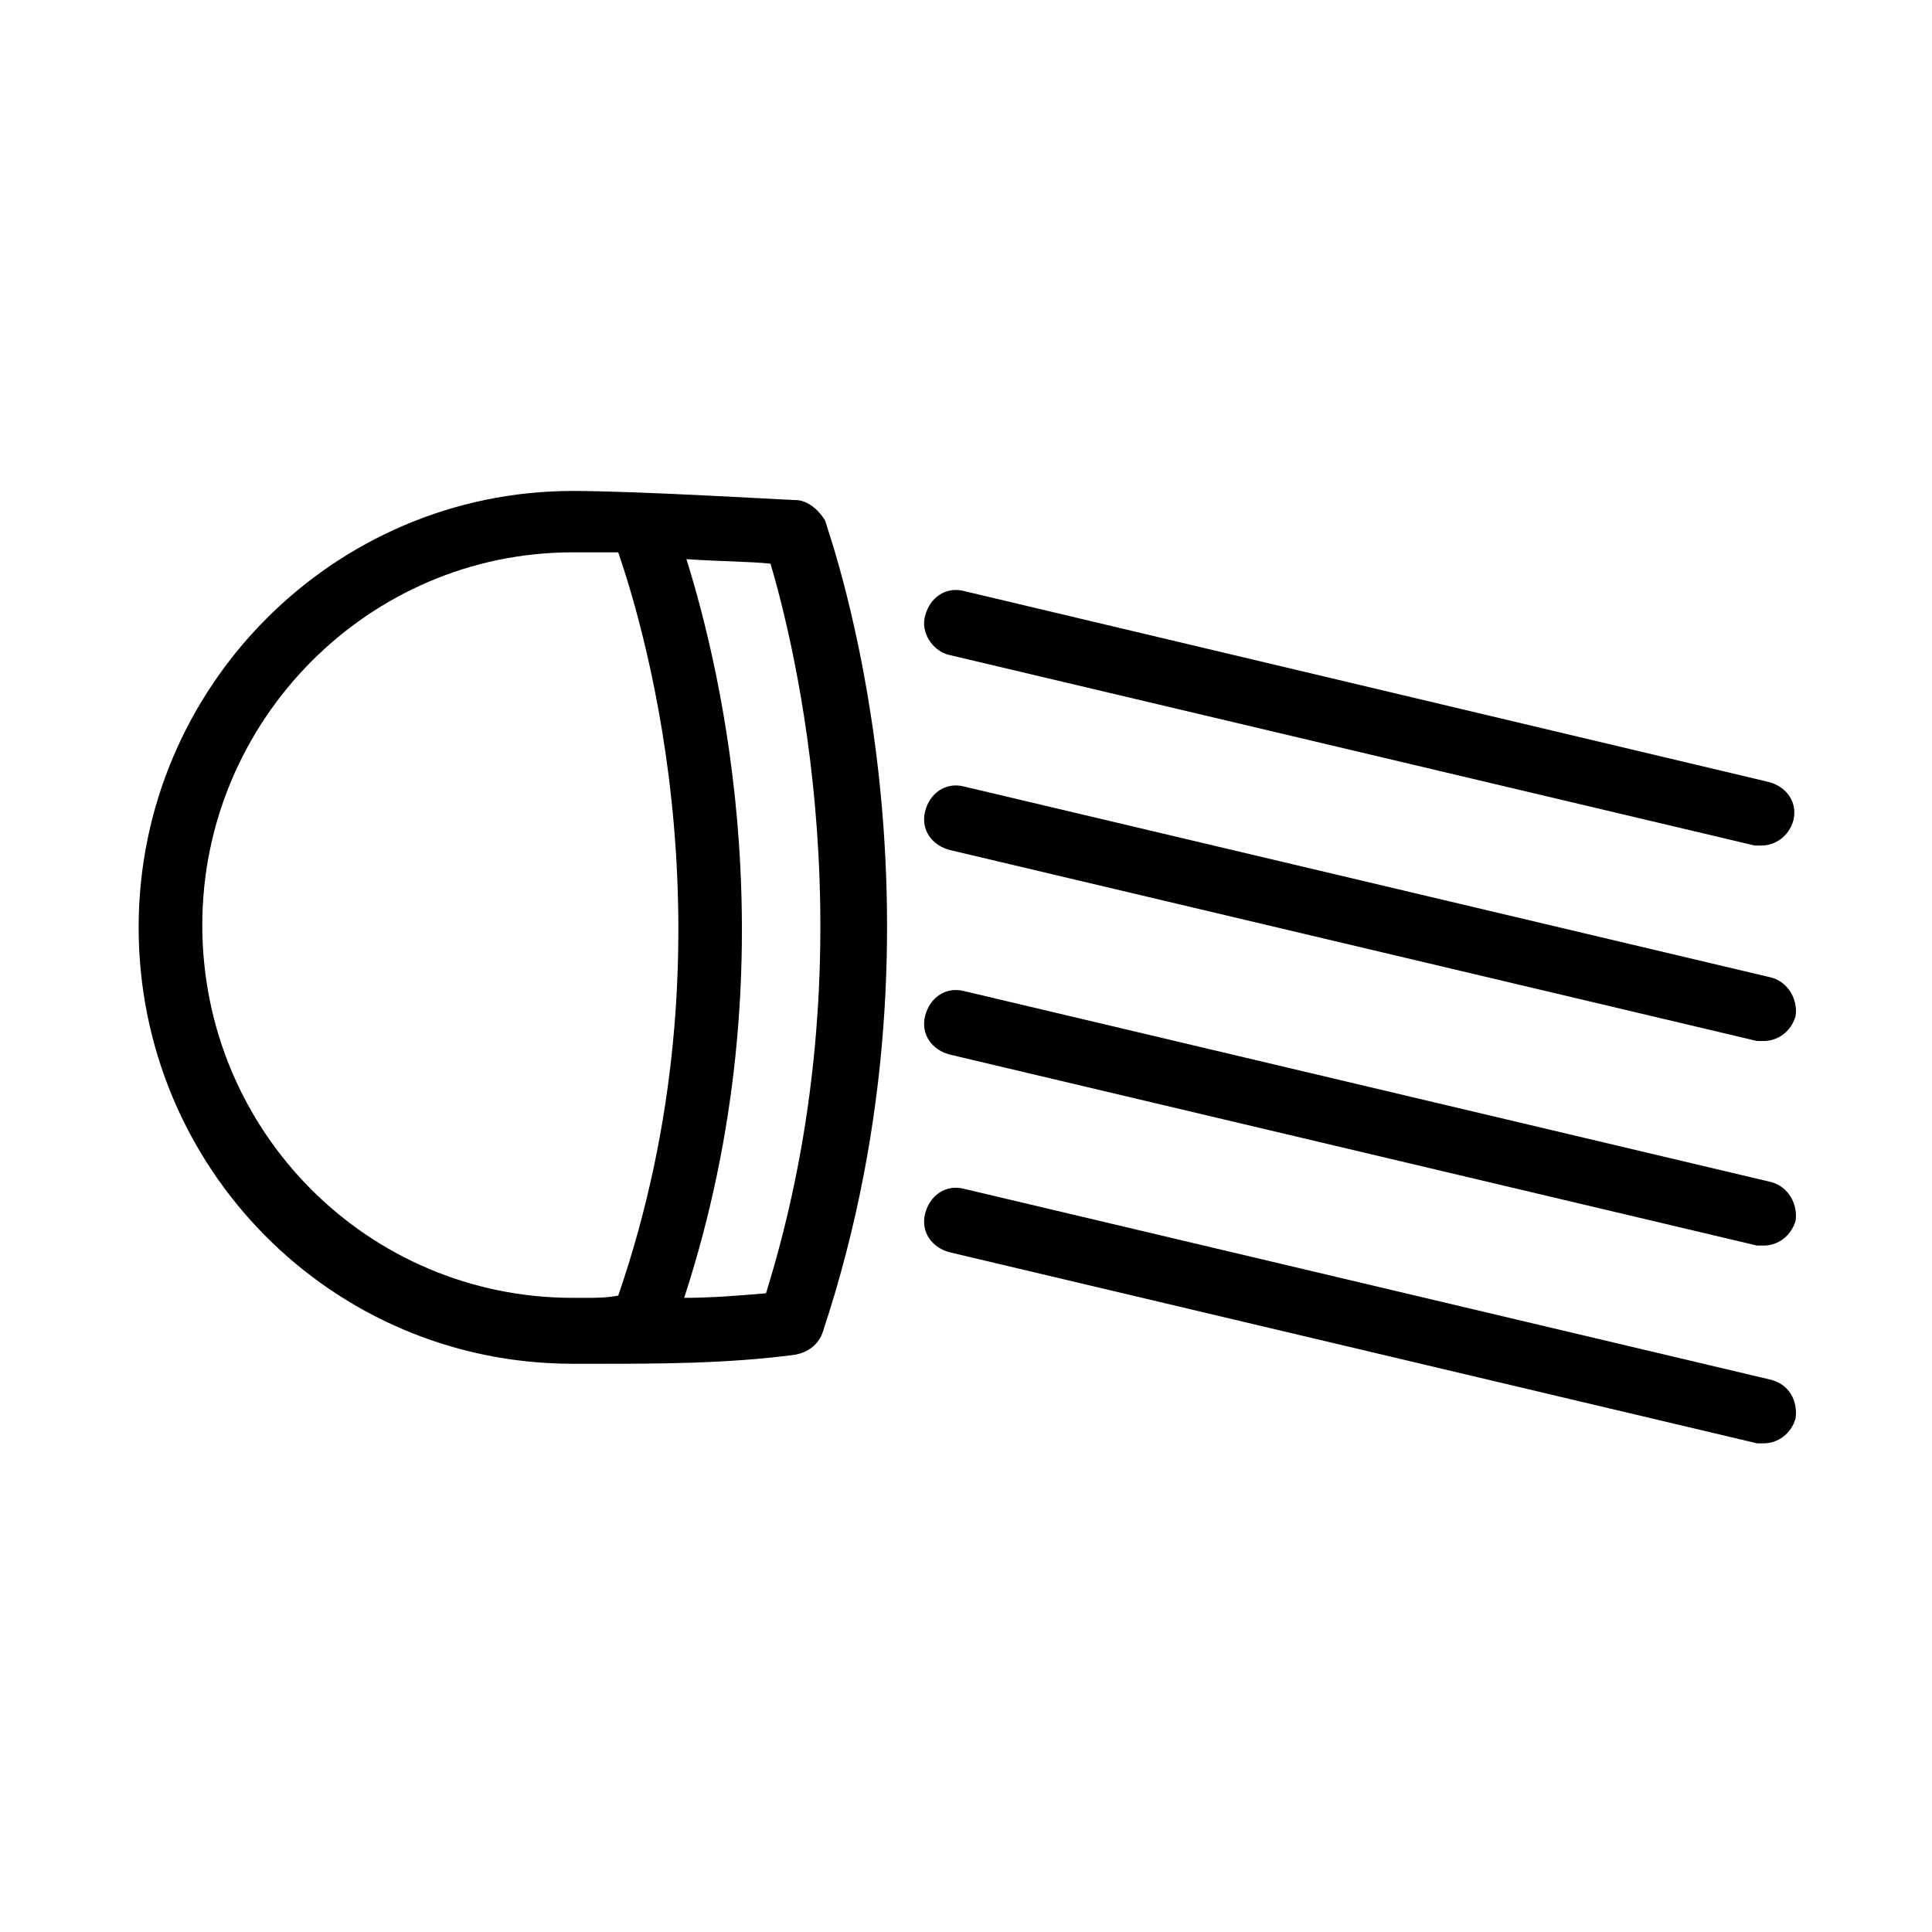
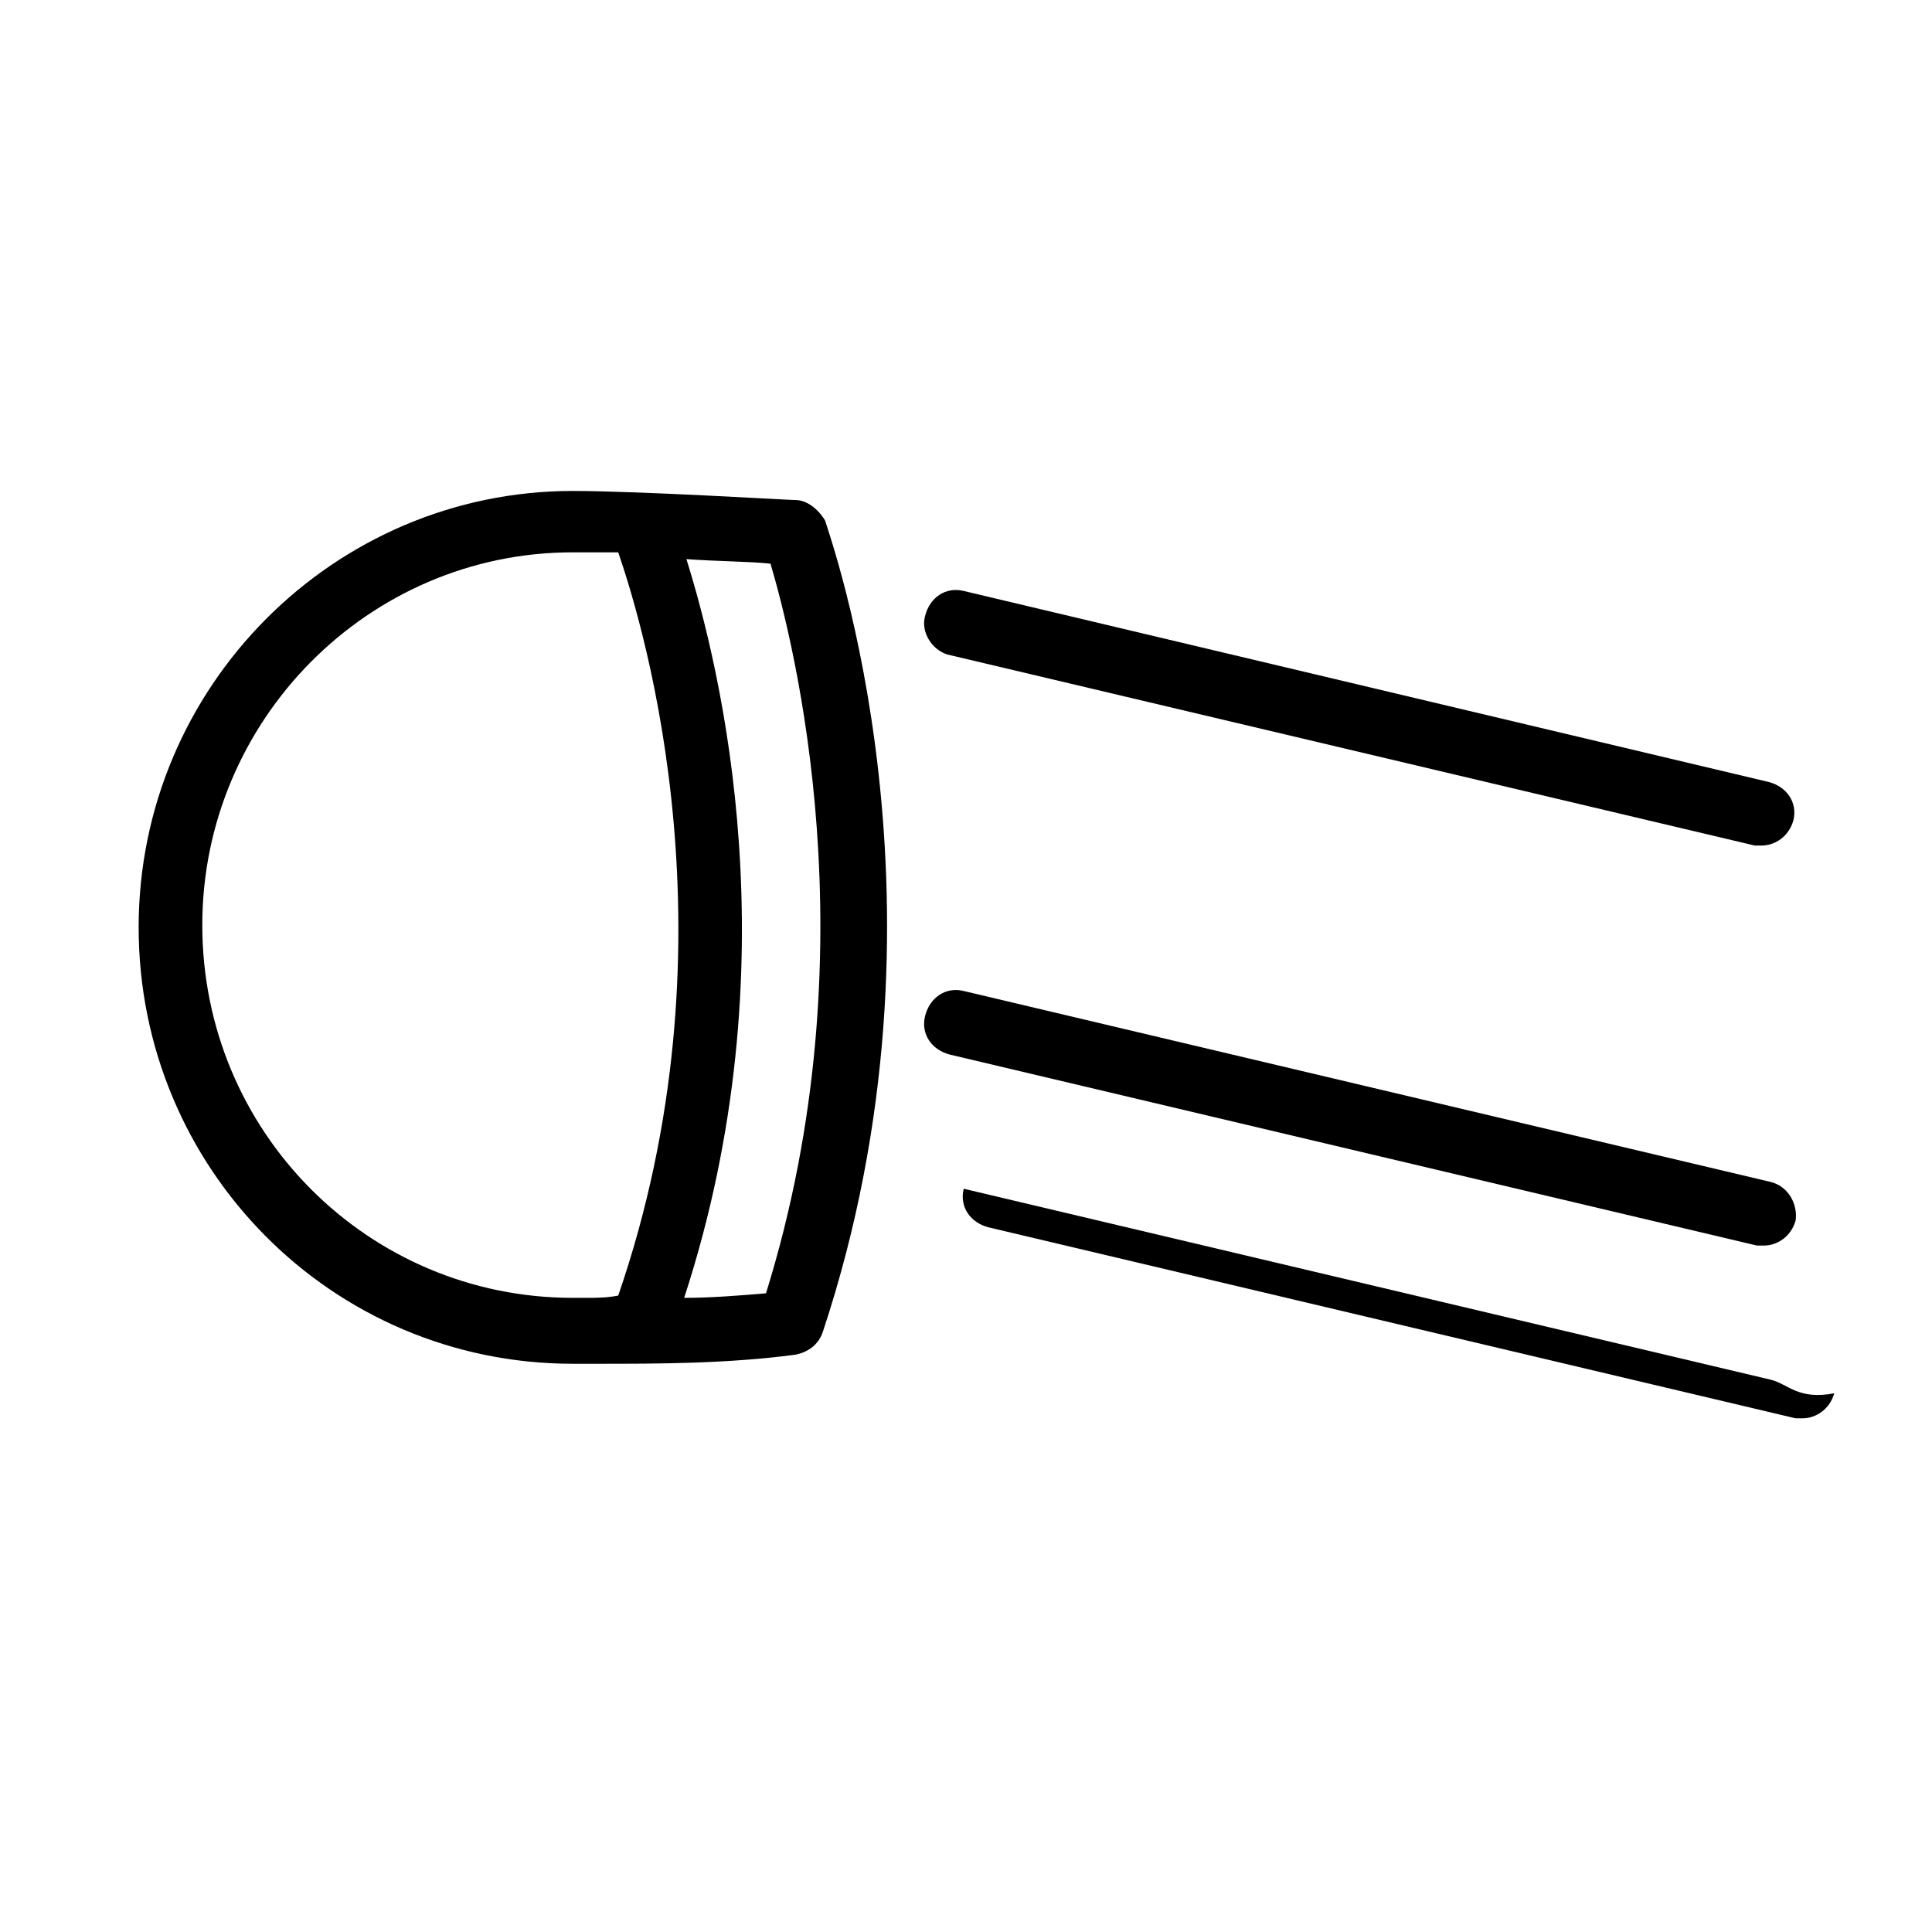
<svg xmlns="http://www.w3.org/2000/svg" id="Ebene_1" x="0px" y="0px" viewBox="0 0 85 85" style="enable-background:new 0 0 85 85;" xml:space="preserve">
  <g>
    <path d="M35,22c-0.3,0-6.9-0.4-9.8-0.4c-10.5,0-19.1,8.6-19.1,19.2S14.6,60,25.2,60l0.6,0c0.2,0,0.4,0,0.6,0c2.5,0,5.6,0,8.6-0.4  c0.5-0.1,1-0.4,1.2-1c6.2-18.7,0.3-35,0.1-35.7C36,22.4,35.5,22,35,22z M25.8,57.1l-0.6,0c-9,0-16.3-7.3-16.3-16.4  c0-9,7.3-16.4,16.3-16.4c0.5,0,1.2,0,2,0c1.2,3.5,5.3,17.3,0,32.7C26.7,57.1,26.2,57.1,25.8,57.1z M33.7,56.9  c-1.2,0.1-2.4,0.2-3.6,0.2c4.8-14.7,1.6-27.7,0.1-32.5c1.4,0.1,2.8,0.1,3.7,0.2C34.9,28.2,38.4,41.8,33.7,56.9z" />
    <path d="M41.7,28.8l35.5,8.4c0.1,0,0.2,0,0.3,0c0.6,0,1.2-0.4,1.4-1.1c0.2-0.8-0.3-1.5-1.1-1.7L42.4,26c-0.8-0.2-1.5,0.3-1.7,1.1  C40.5,27.8,41,28.6,41.7,28.8z" />
    <path d="M77.9,52l-35.5-8.4c-0.8-0.2-1.5,0.3-1.7,1.1c-0.2,0.8,0.3,1.5,1.1,1.7l35.5,8.4c0.1,0,0.2,0,0.3,0c0.6,0,1.2-0.4,1.4-1.1  C79.1,53,78.7,52.2,77.9,52z" />
-     <path d="M77.9,43l-35.5-8.4c-0.8-0.2-1.5,0.3-1.7,1.1c-0.2,0.8,0.3,1.5,1.1,1.7l35.5,8.4c0.1,0,0.2,0,0.3,0c0.6,0,1.2-0.4,1.4-1.1  C79.1,44,78.7,43.2,77.9,43z" />
-     <path d="M77.9,60.7l-35.5-8.4c-0.8-0.2-1.5,0.3-1.7,1.1c-0.2,0.8,0.3,1.5,1.1,1.7l35.5,8.4c0.1,0,0.2,0,0.3,0  c0.6,0,1.2-0.4,1.4-1.1C79.1,61.6,78.7,60.9,77.9,60.7z" />
+     <path d="M77.9,60.7l-35.5-8.4c-0.2,0.8,0.3,1.5,1.1,1.7l35.5,8.4c0.1,0,0.2,0,0.3,0  c0.6,0,1.2-0.4,1.4-1.1C79.1,61.6,78.7,60.9,77.9,60.7z" />
  </g>
</svg>